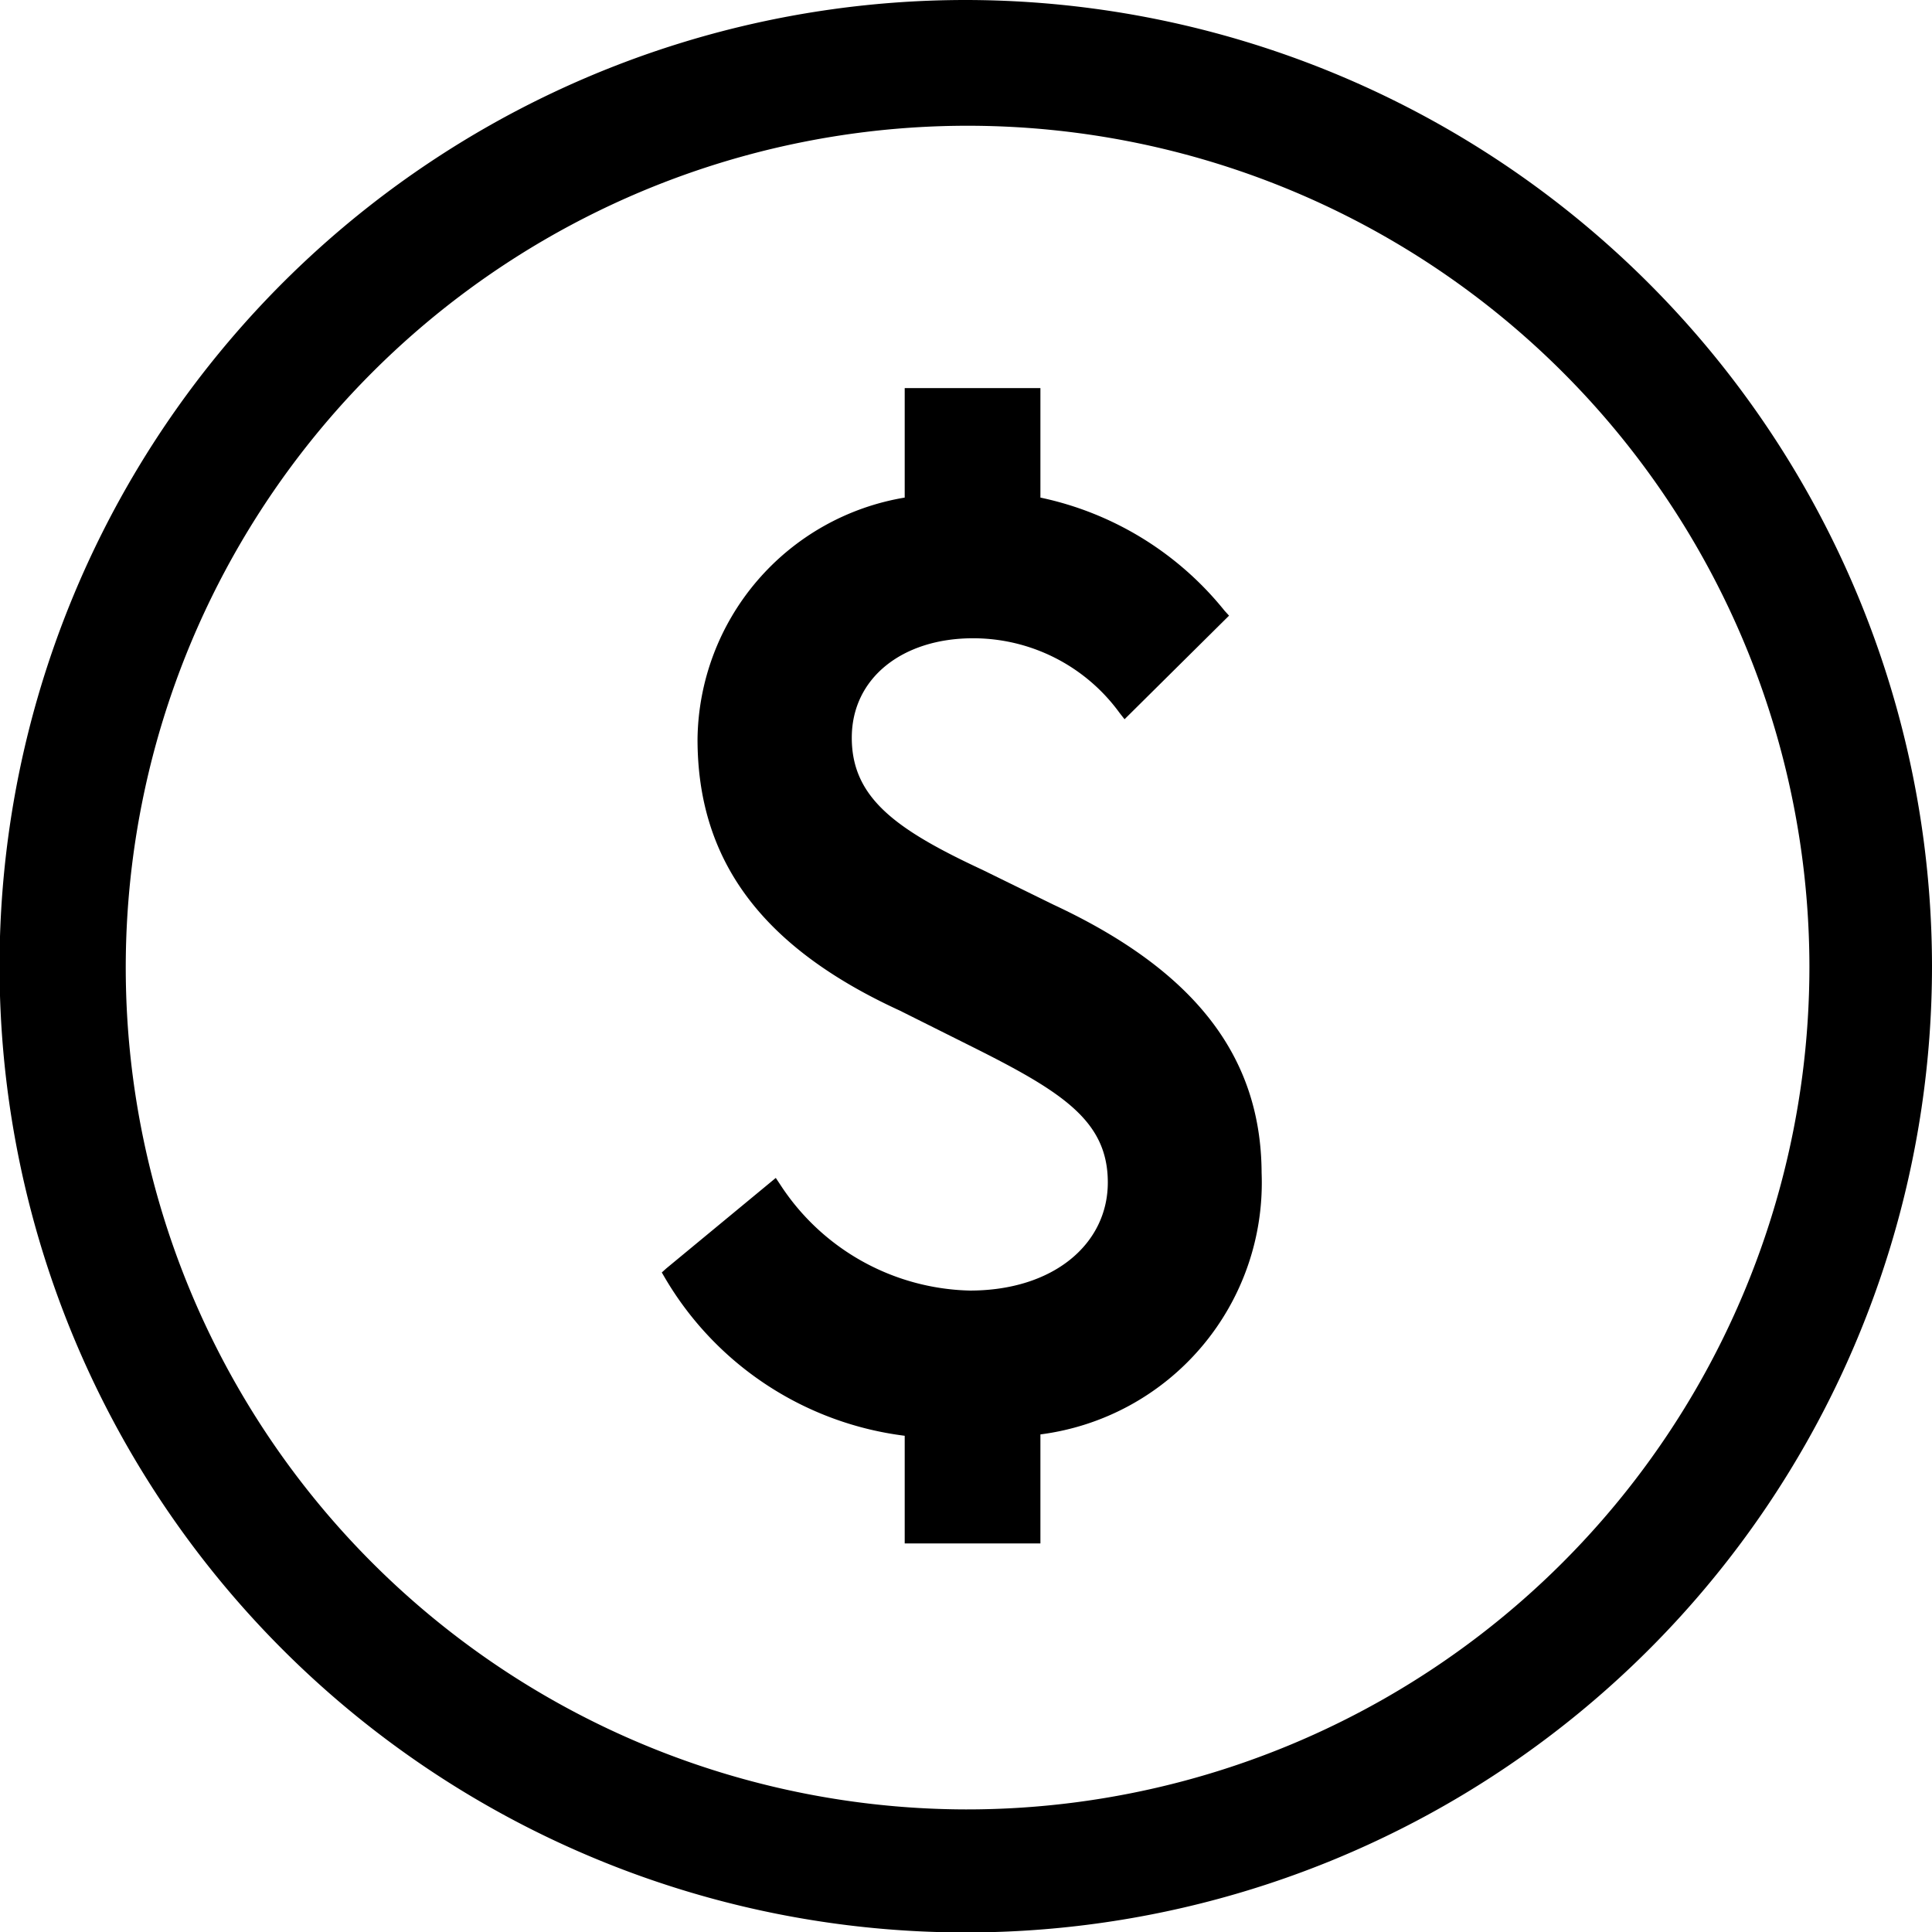
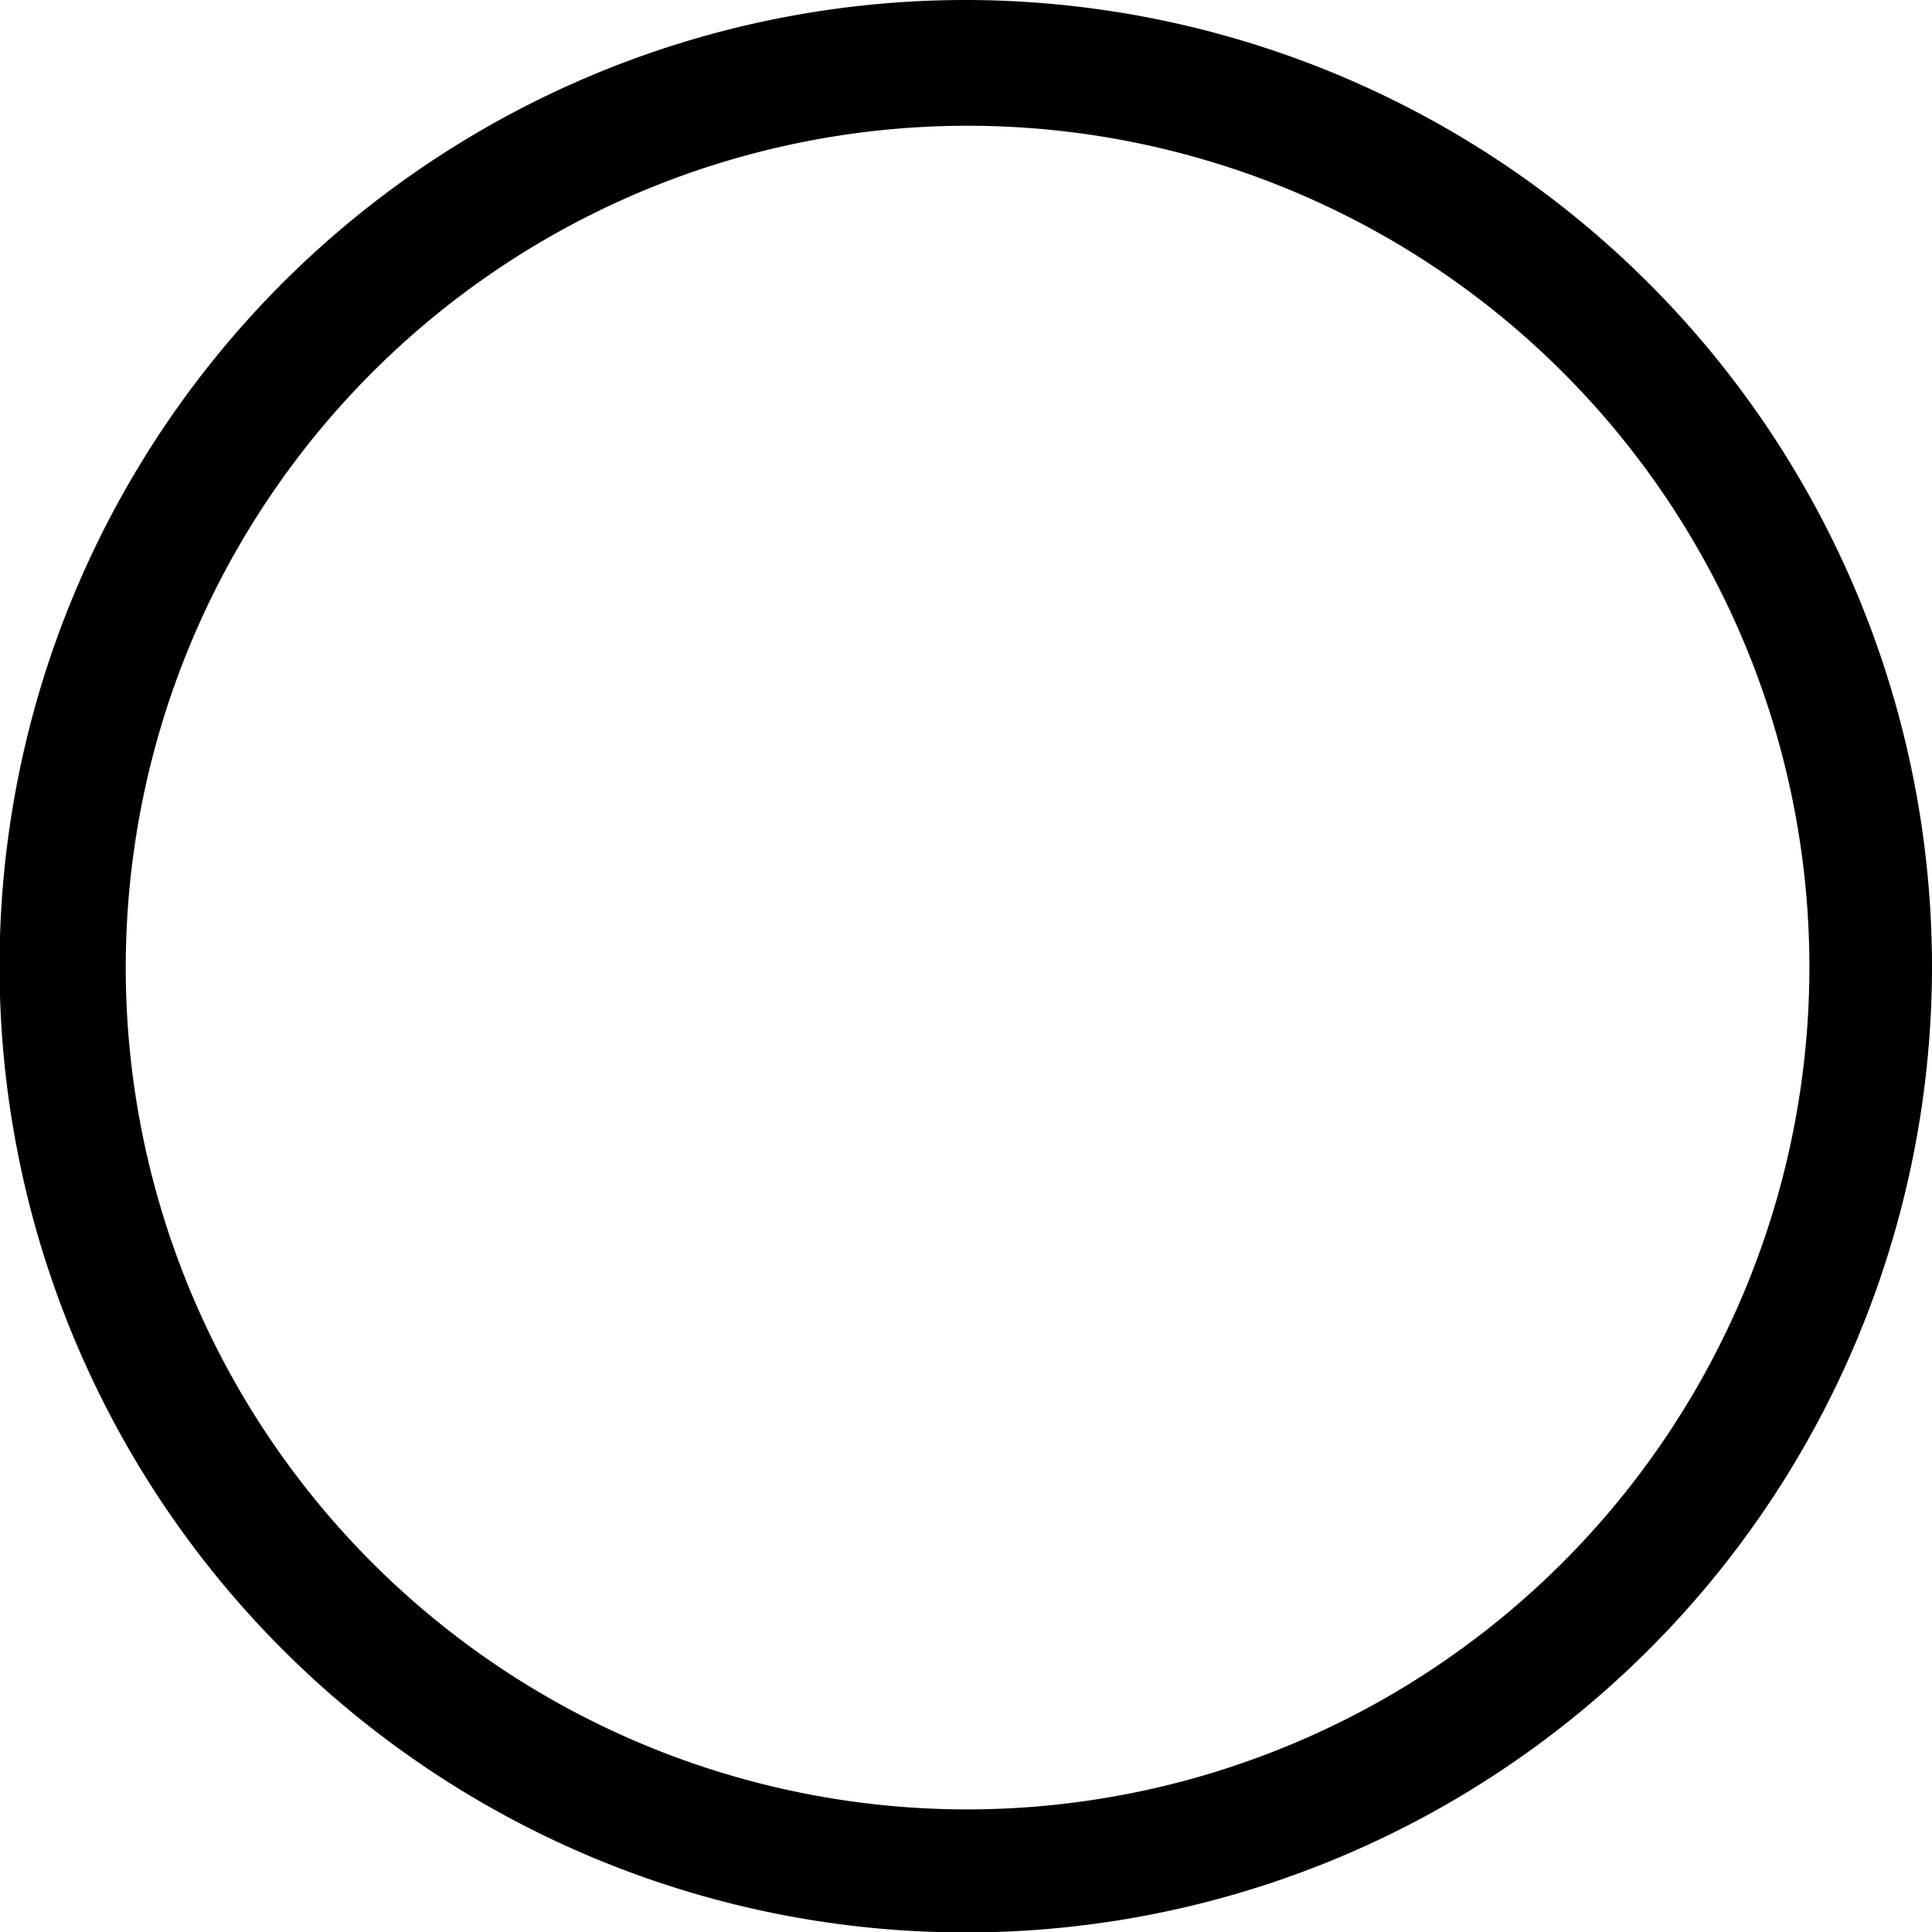
<svg xmlns="http://www.w3.org/2000/svg" viewBox="0 0 42.71 42.71">
  <title>Asset 211</title>
  <g id="Layer_2" data-name="Layer 2">
    <g id="Layer_1-2" data-name="Layer 1">
-       <path d="M23.29,20l-1.57-.77c-1.91-.89-2.89-1.59-2.89-2.92s1.13-2.2,2.68-2.2a4,4,0,0,1,3.24,1.65l.11.14,2.31-2.29-.1-.11A7.1,7.1,0,0,0,23,11V8.58H20V11a5.48,5.48,0,0,0-4.58,5.34c0,2.68,1.42,4.6,4.47,6l1.6.8c2,1,3,1.64,3,3s-1.2,2.39-3.05,2.39a5.14,5.14,0,0,1-4.19-2.34l-.1-.15-2.42,2-.1.09.07.12A7.18,7.18,0,0,0,20,31.74v2.38h3V31.71a5.61,5.61,0,0,0,4.89-5.78C27.88,23.36,26.42,21.46,23.29,20Z" />
      <path d="M21.35,0A21.36,21.36,0,1,0,42.71,21.35,21.38,21.38,0,0,0,21.35,0Zm0,40A18.61,18.61,0,1,1,40,21.35,18.63,18.63,0,0,1,21.35,40Z" />
    </g>
  </g>
</svg>